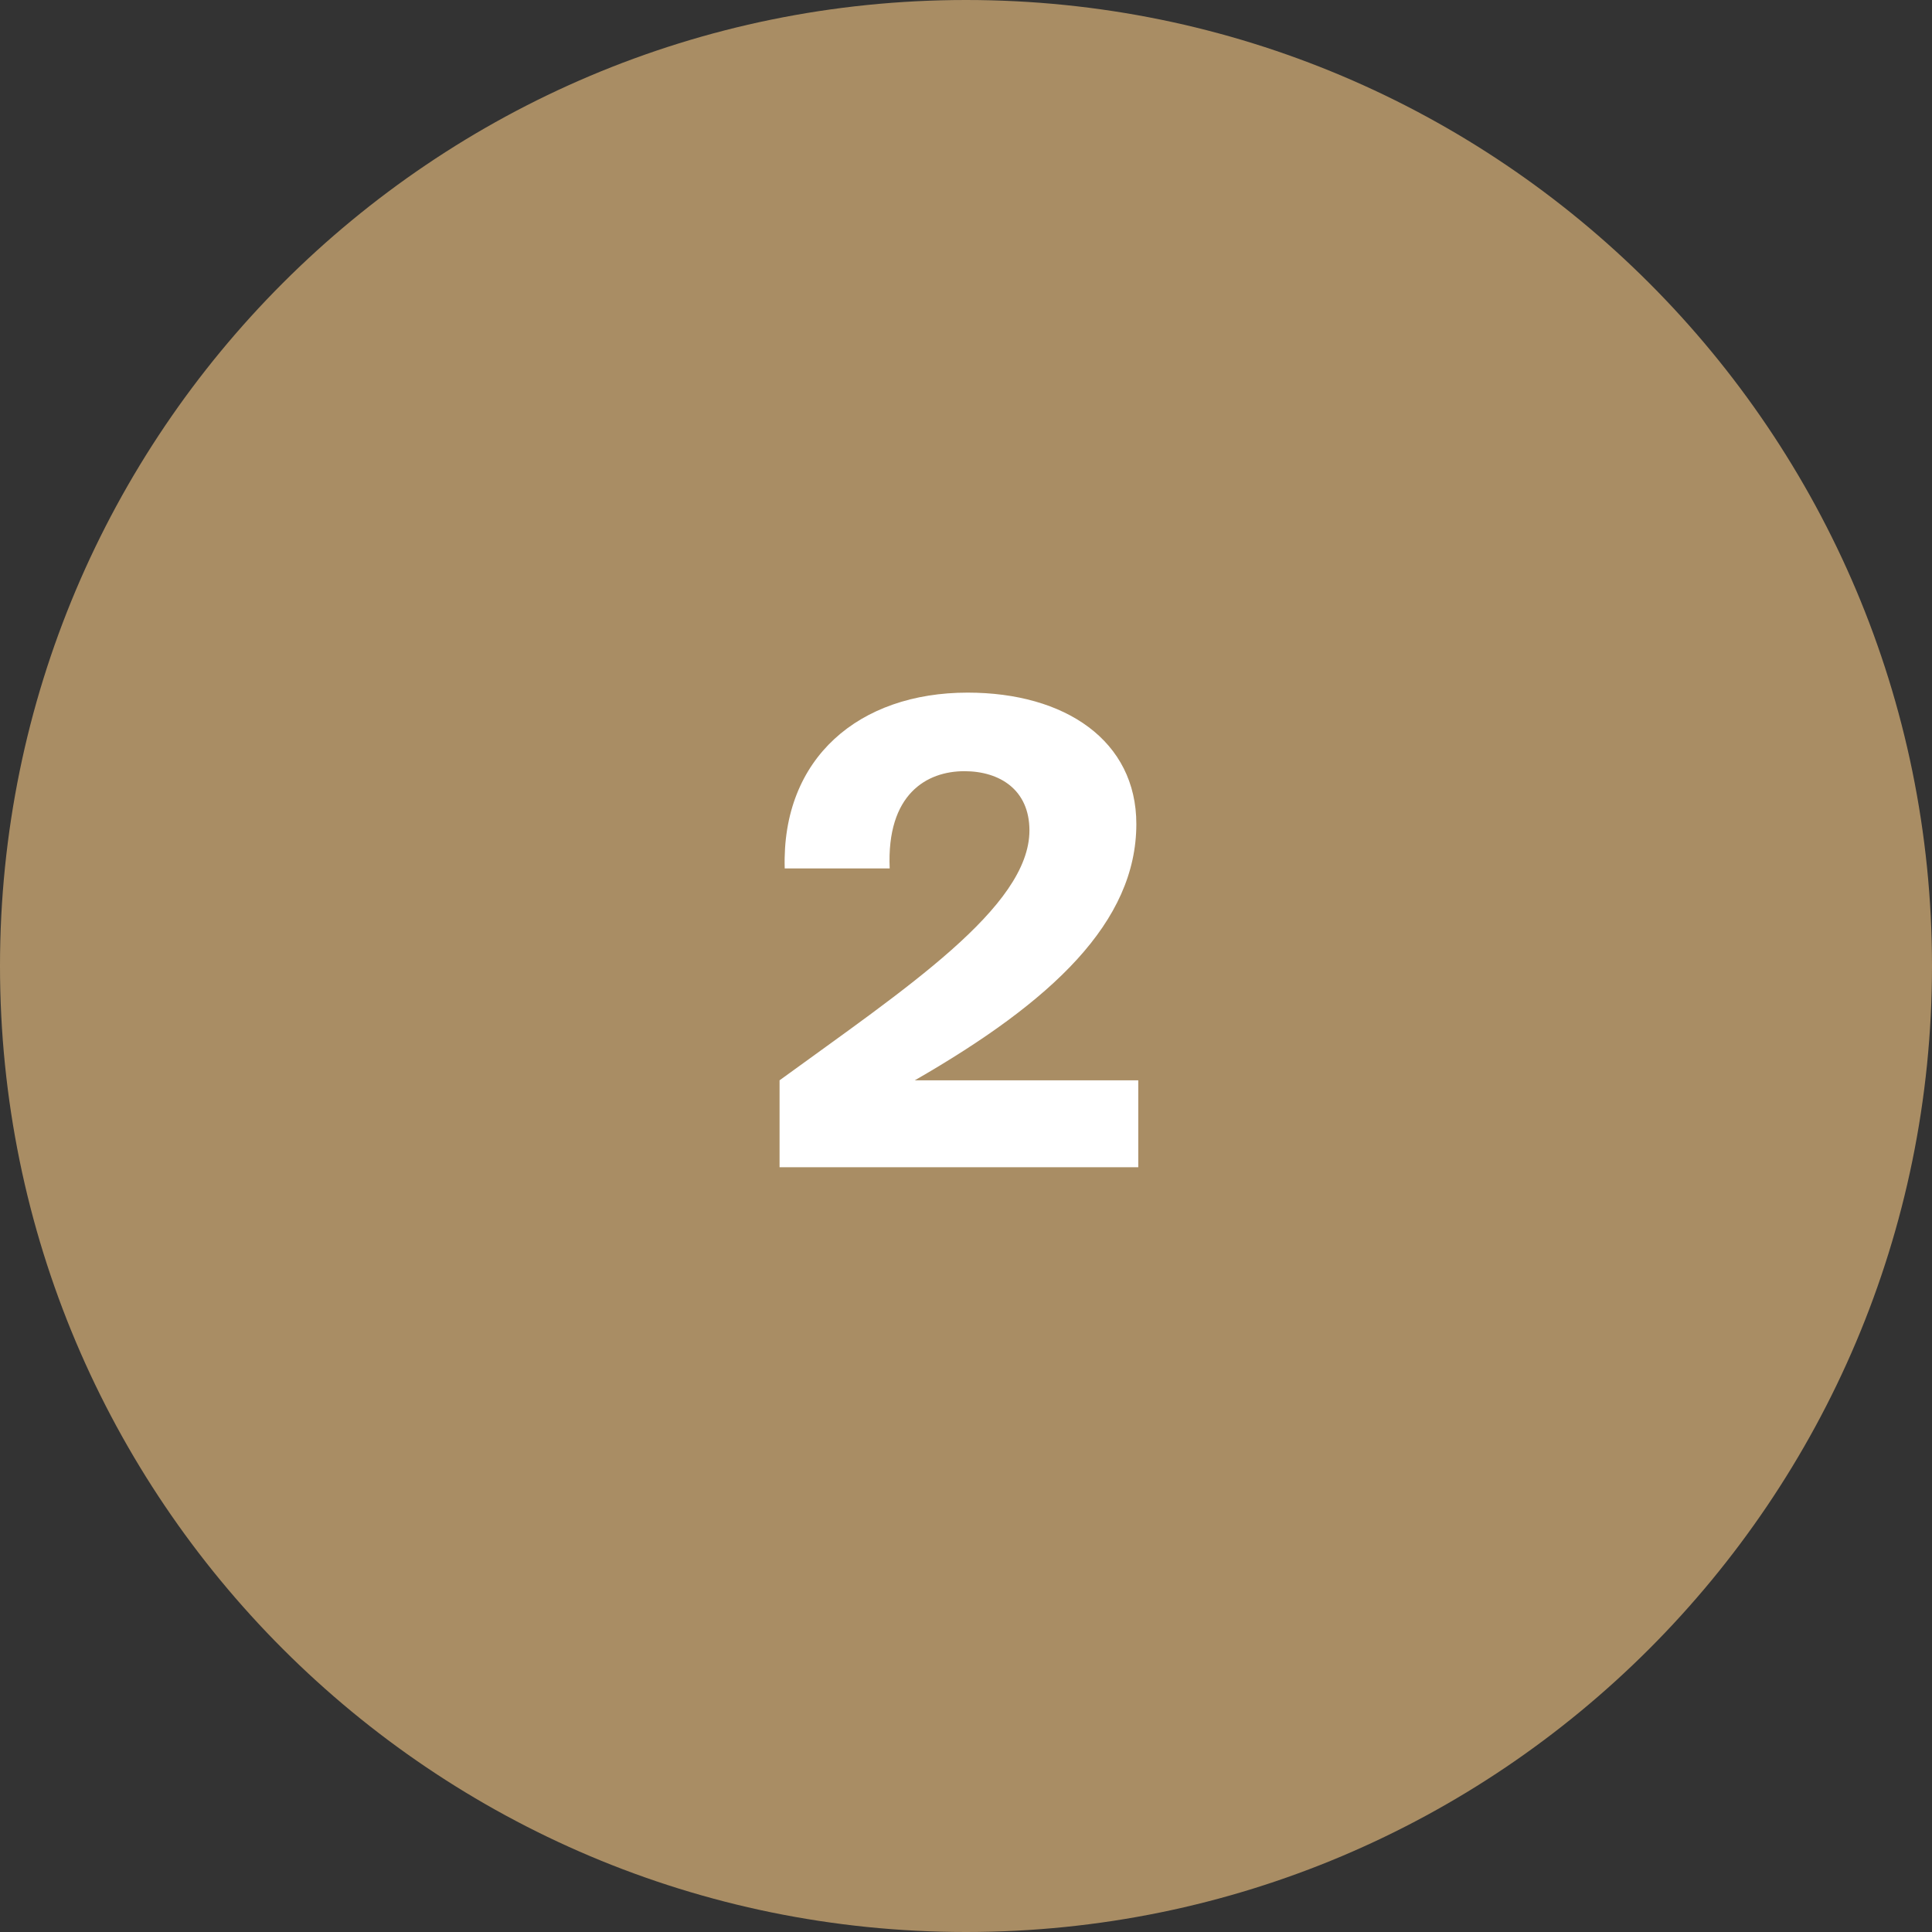
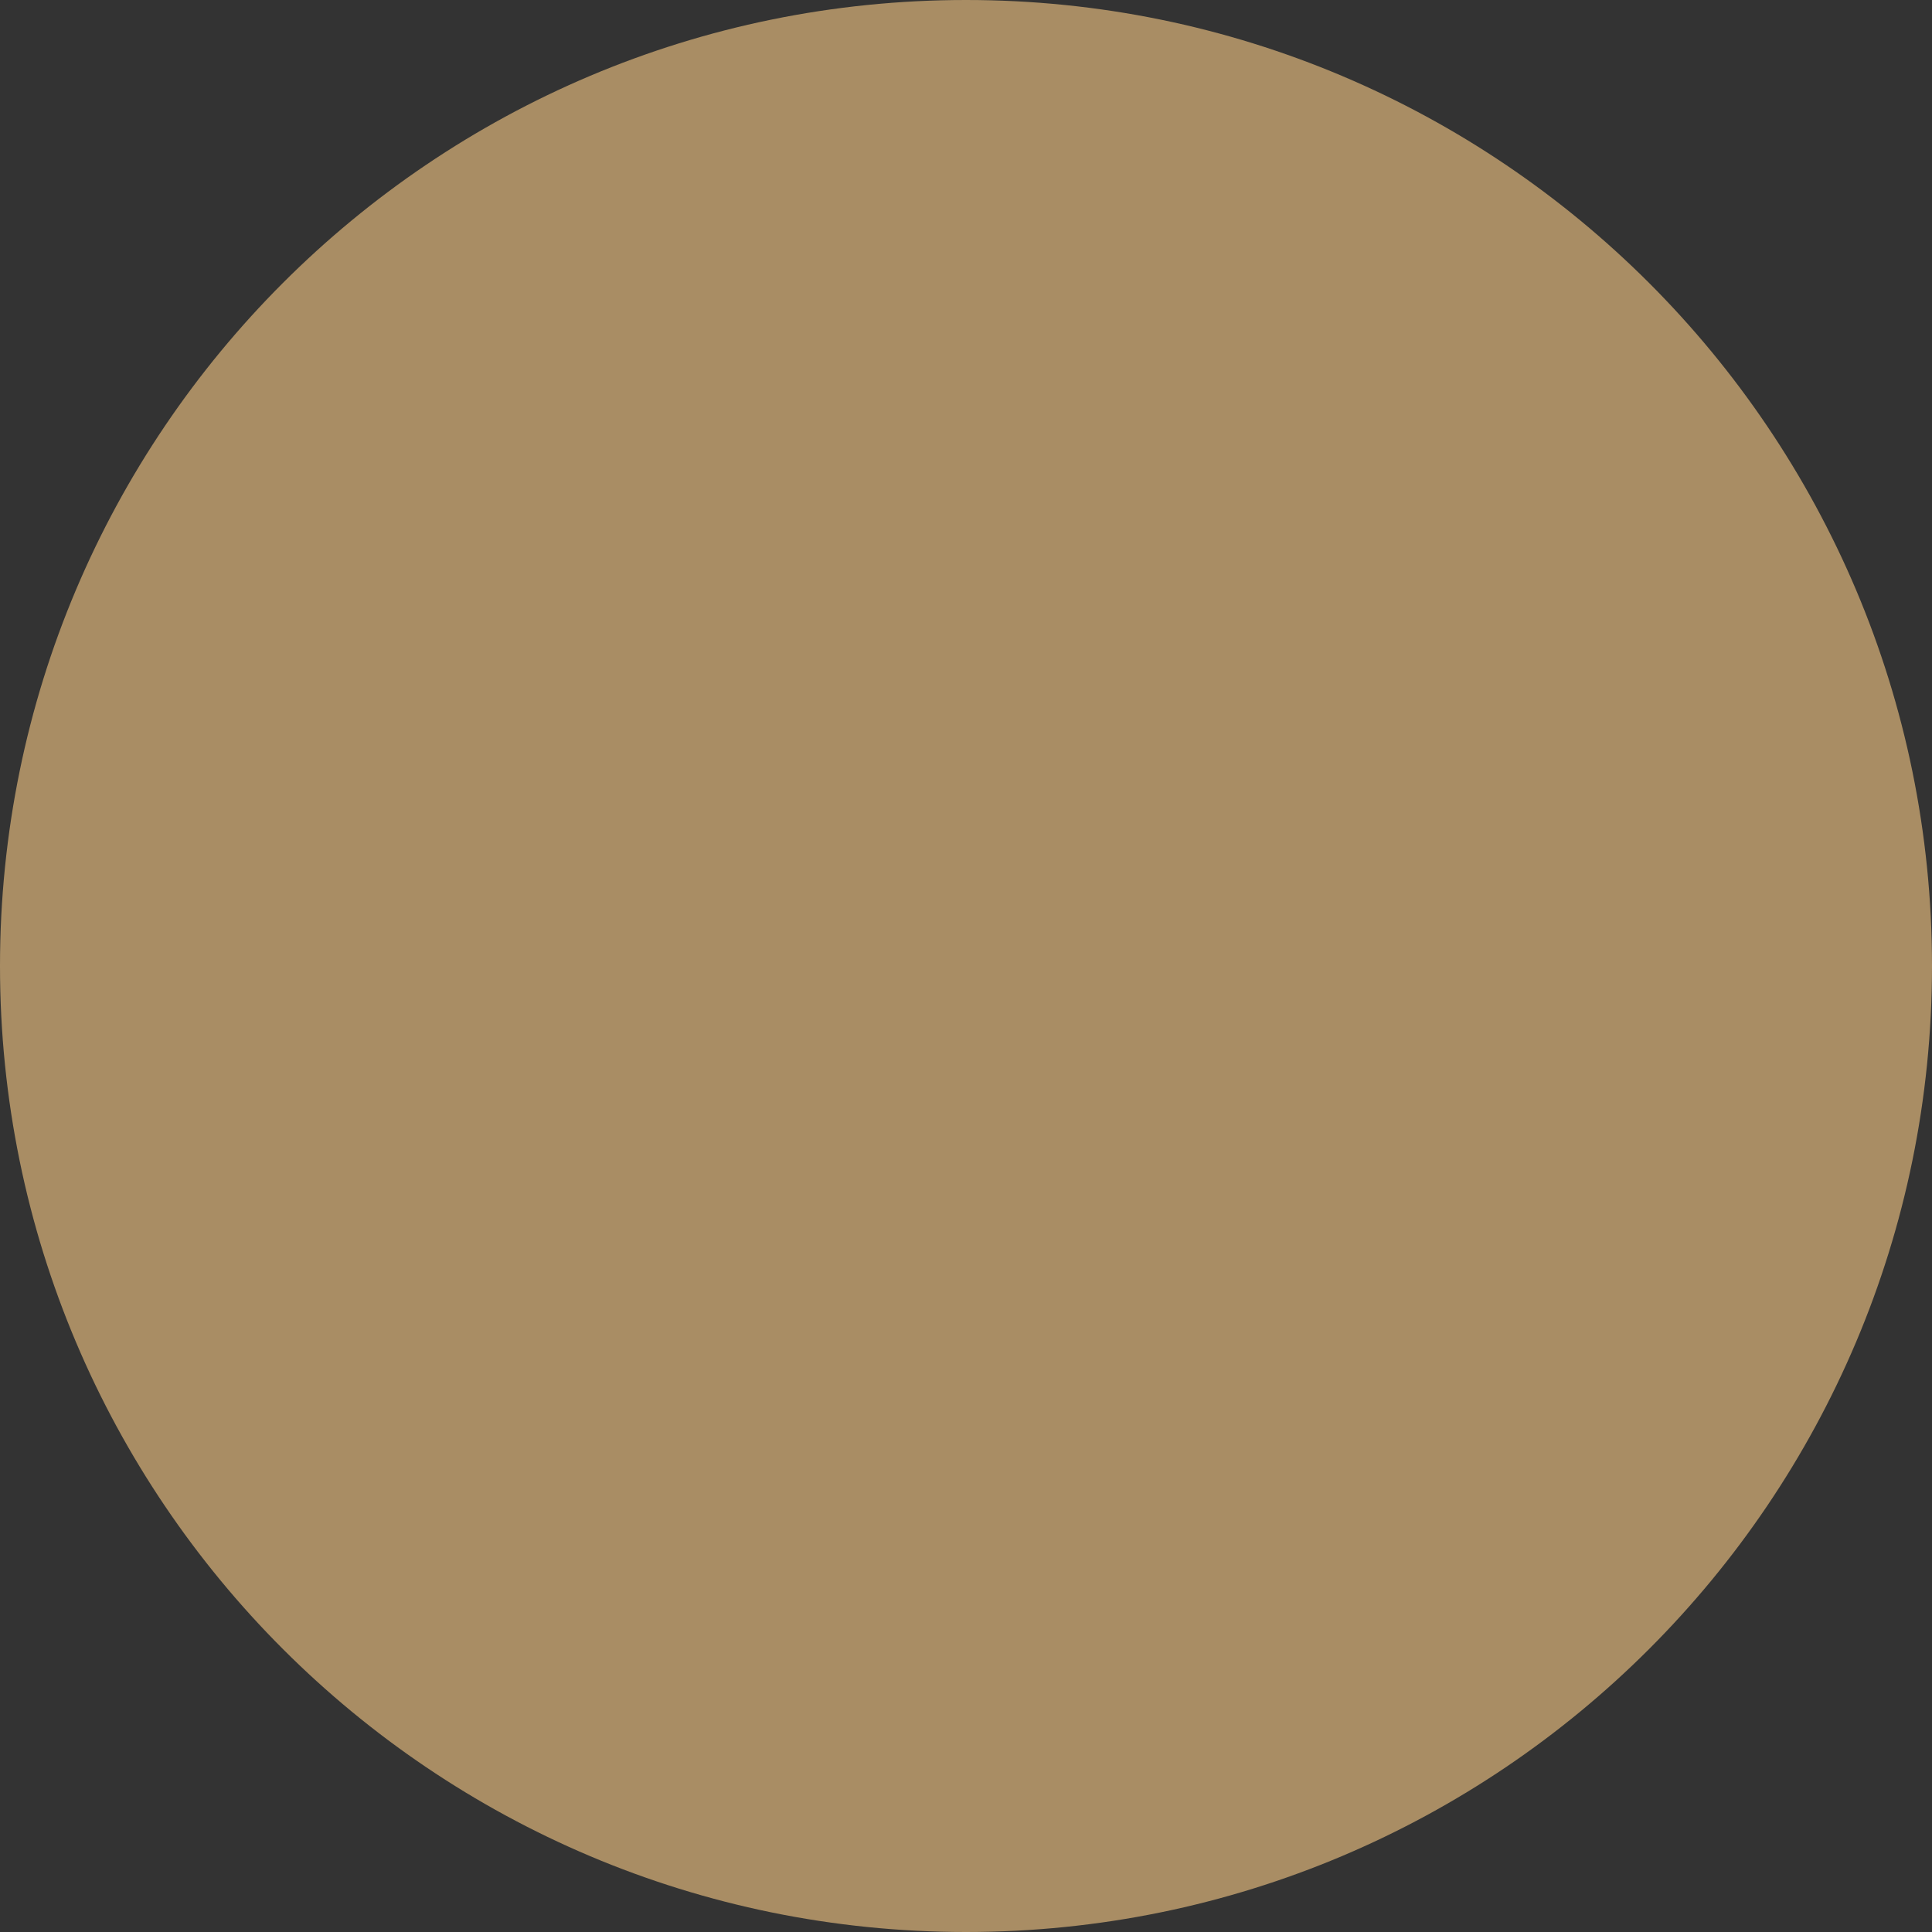
<svg xmlns="http://www.w3.org/2000/svg" width="48" height="48" viewBox="0 0 48 48" fill="none">
  <rect x="0" y="0" width="48" height="48" fill="#333333" stroke="none" />
  <path d="M48 24C48 10.745 37.255 0 24 0C10.745 0 0 10.745 0 24C0 37.255 10.745 48 24 48C37.255 48 48 37.255 48 24Z" fill="#CAA772" fill-opacity="0.78" />
-   <path d="M24.04 17.208C26.472 17.208 28.232 18.408 28.232 20.472C28.232 22.904 26.152 24.872 22.728 26.84H28.28V29H19.368V26.84C22.488 24.568 25.576 22.536 25.576 20.632C25.576 19.624 24.84 19.16 23.96 19.16C23.032 19.16 22.024 19.72 22.104 21.576H19.496C19.416 18.824 21.352 17.208 24.04 17.208Z" fill="white" />
</svg>